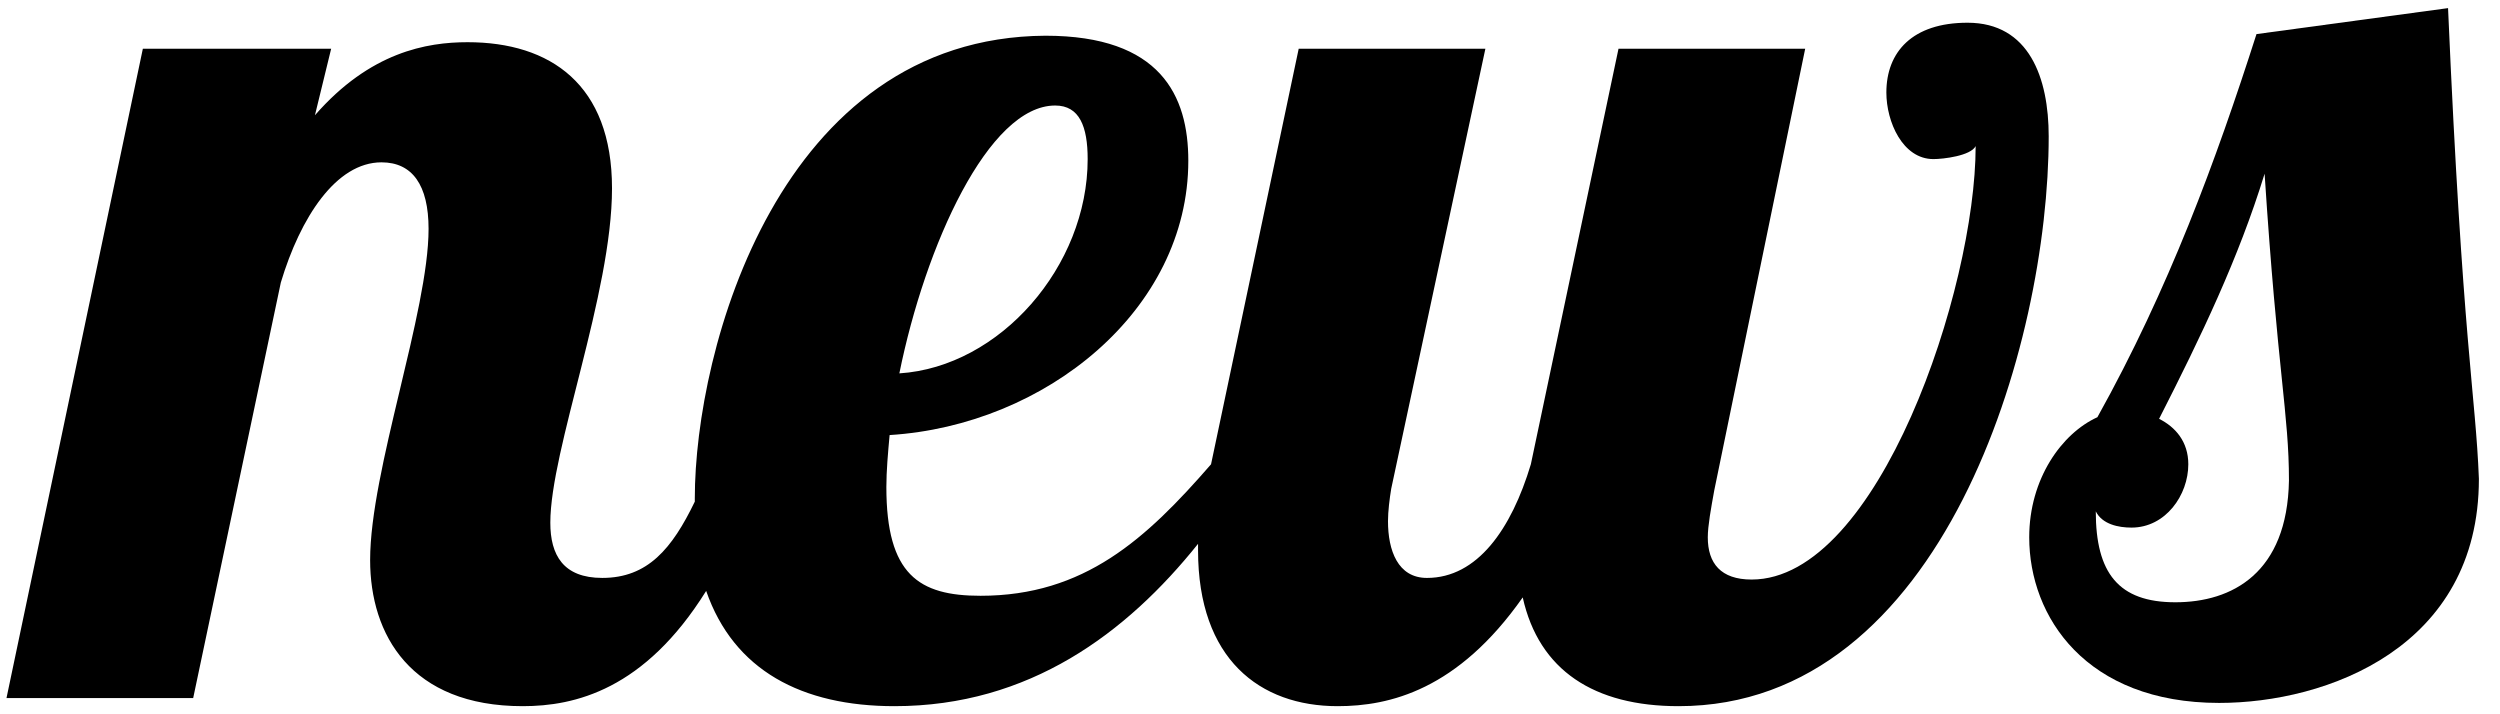
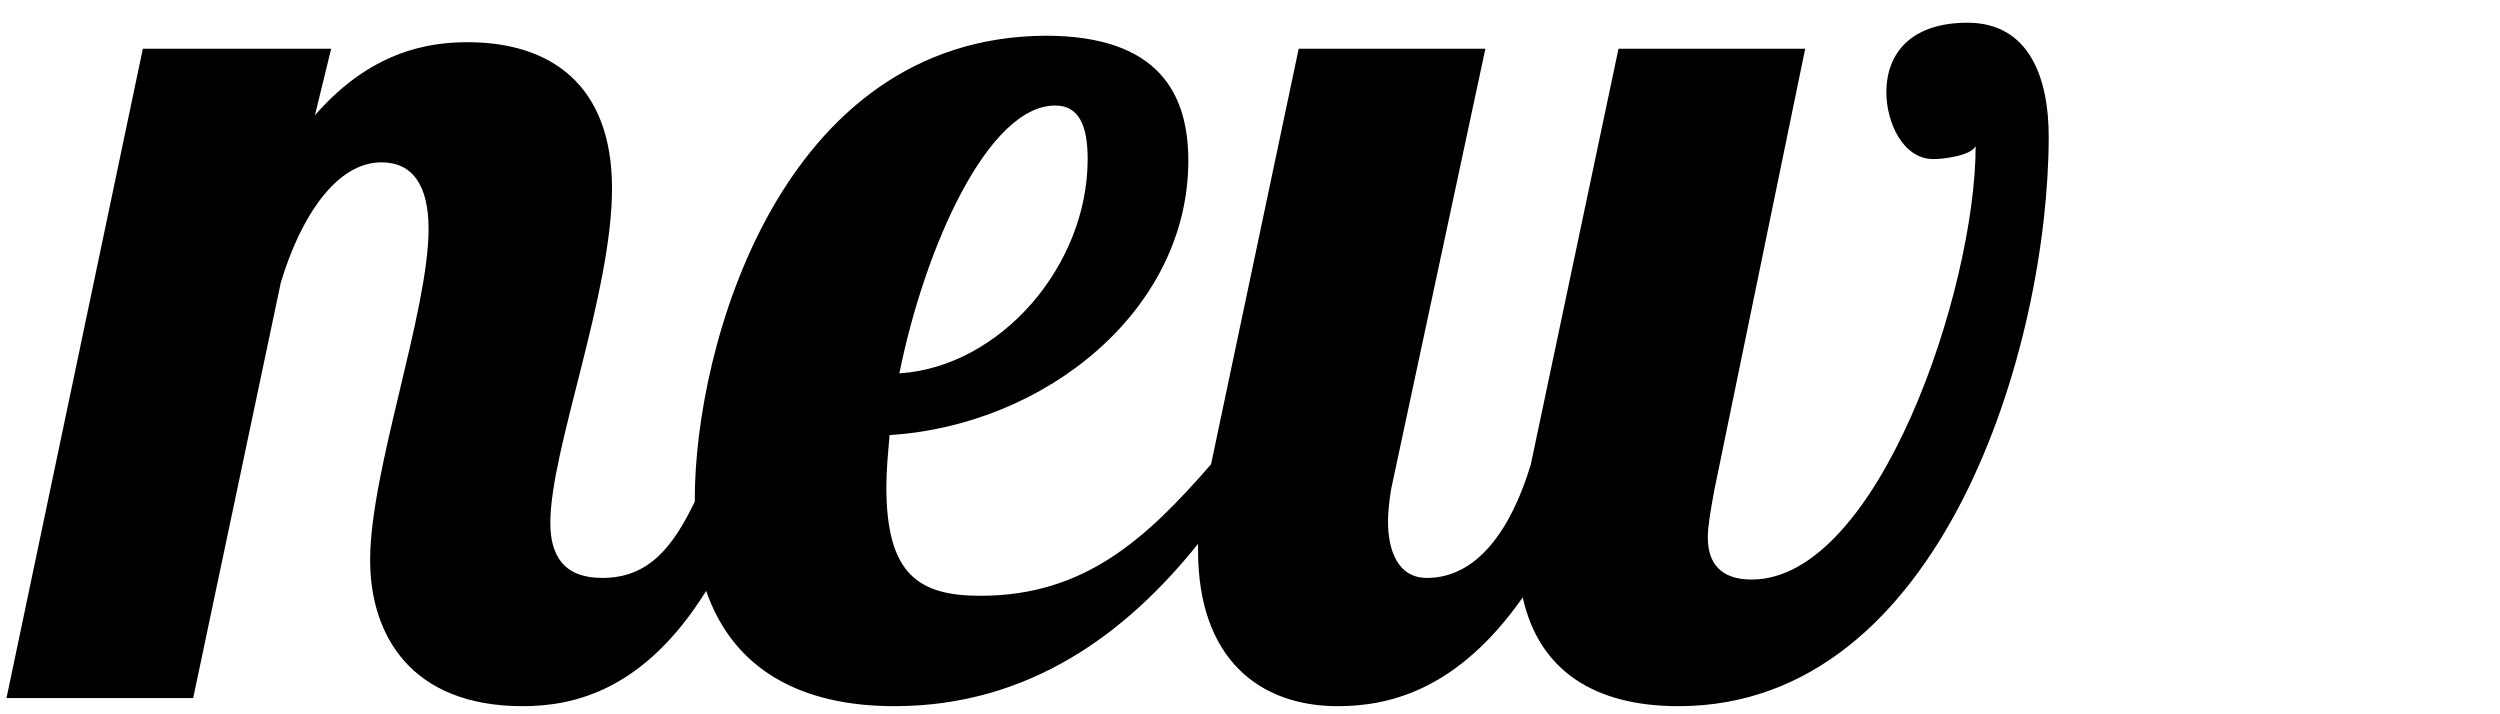
<svg xmlns="http://www.w3.org/2000/svg" x="0px" y="0px" viewBox="0 0 154 44" style="enable-background:new 0 0 154 44;" xml:space="preserve">
  <g>
    <path fill="currentColor" d="M121.2,1.4c-3.4,0-5,1.8-5,4.3c0,1.8,1,4.1,2.9,4.1c0.6,0,2.3-0.2,2.6-0.8c0,8.8-6,26.7-13.8,26.7   c-1.9,0-2.7-1-2.7-2.6c0-0.7,0.2-1.8,0.4-2.9L111.2,3H99.7l-5.4,25.6c-1.2,4-3.3,7-6.4,7c-1.8,0-2.4-1.7-2.4-3.5   c0-0.6,0.1-1.4,0.2-2L91.5,3H80l-5.4,25.6c0,0,0,0,0,0c-4,4.6-7.8,8.1-14.2,8.1c-3.8,0-5.8-1.3-5.8-6.7c0-1,0.1-2.1,0.2-3.2   c9.6-0.6,18.4-7.7,18.4-16.9c0-4-1.7-7.7-8.8-7.7C48,2.3,42.8,21.5,42.8,30.7c0,0.1,0,0.2,0,0.2c-1.4,2.9-2.9,4.7-5.7,4.7   c-2.4,0-3.2-1.4-3.2-3.4c0-4.5,3.8-14.1,3.8-20.6c0-6.4-3.8-9-8.9-9c-2.5,0-6,0.6-9.4,4.5L20.4,3H8.8L0.4,43h11.5l5.4-25.6   c1.2-4,3.4-7.4,6.2-7.4c1.9,0,2.9,1.4,2.9,4.1c0,5.1-3.6,14.9-3.6,20.4c0,4.6,2.5,9,9.4,9c3.2,0,7.5-1,11.3-7.1   c1.7,4.9,5.9,7.1,11.6,7.1c8.3,0,14.3-4.5,18.7-10c0,0.1,0,0.3,0,0.4c0,6.7,3.8,9.6,8.6,9.6c3.2,0,7.4-1,11.4-6.7   c1,4.5,4.4,6.7,9.6,6.7c16.3,0,22.8-22.3,22.8-35.1C126.2,4.8,125,1.4,121.2,1.4z M65,6.5c1.5,0,2,1.3,2,3.3   c0,6.6-5.4,12.8-11.6,13.2C57,15.1,60.9,6.5,65,6.5z" />
-     <path fill="currentColor" d="M150.8,0.5l-11.8,1.6c-2.5,7.8-5.4,15.7-9.8,23.6c-2.2,1-4.2,3.8-4.2,7.4c0,4.9,3.5,10.2,11.7,10.2   c6.6,0,16-3.4,16-13.8C152.5,24.3,151.7,21.2,150.8,0.5z M134,37.1c-3.5,0-4.9-1.8-4.9-5.6c0.4,0.8,1.4,1,2.2,1   c2.1,0,3.5-2,3.5-3.9c0-1.4-0.8-2.3-1.8-2.8c2.6-5.1,4.9-9.9,6.5-15.1c0.8,12.3,1.5,14.8,1.5,18.9C140.9,35.3,137.5,37.1,134,37.1z   " />
  </g>
</svg>